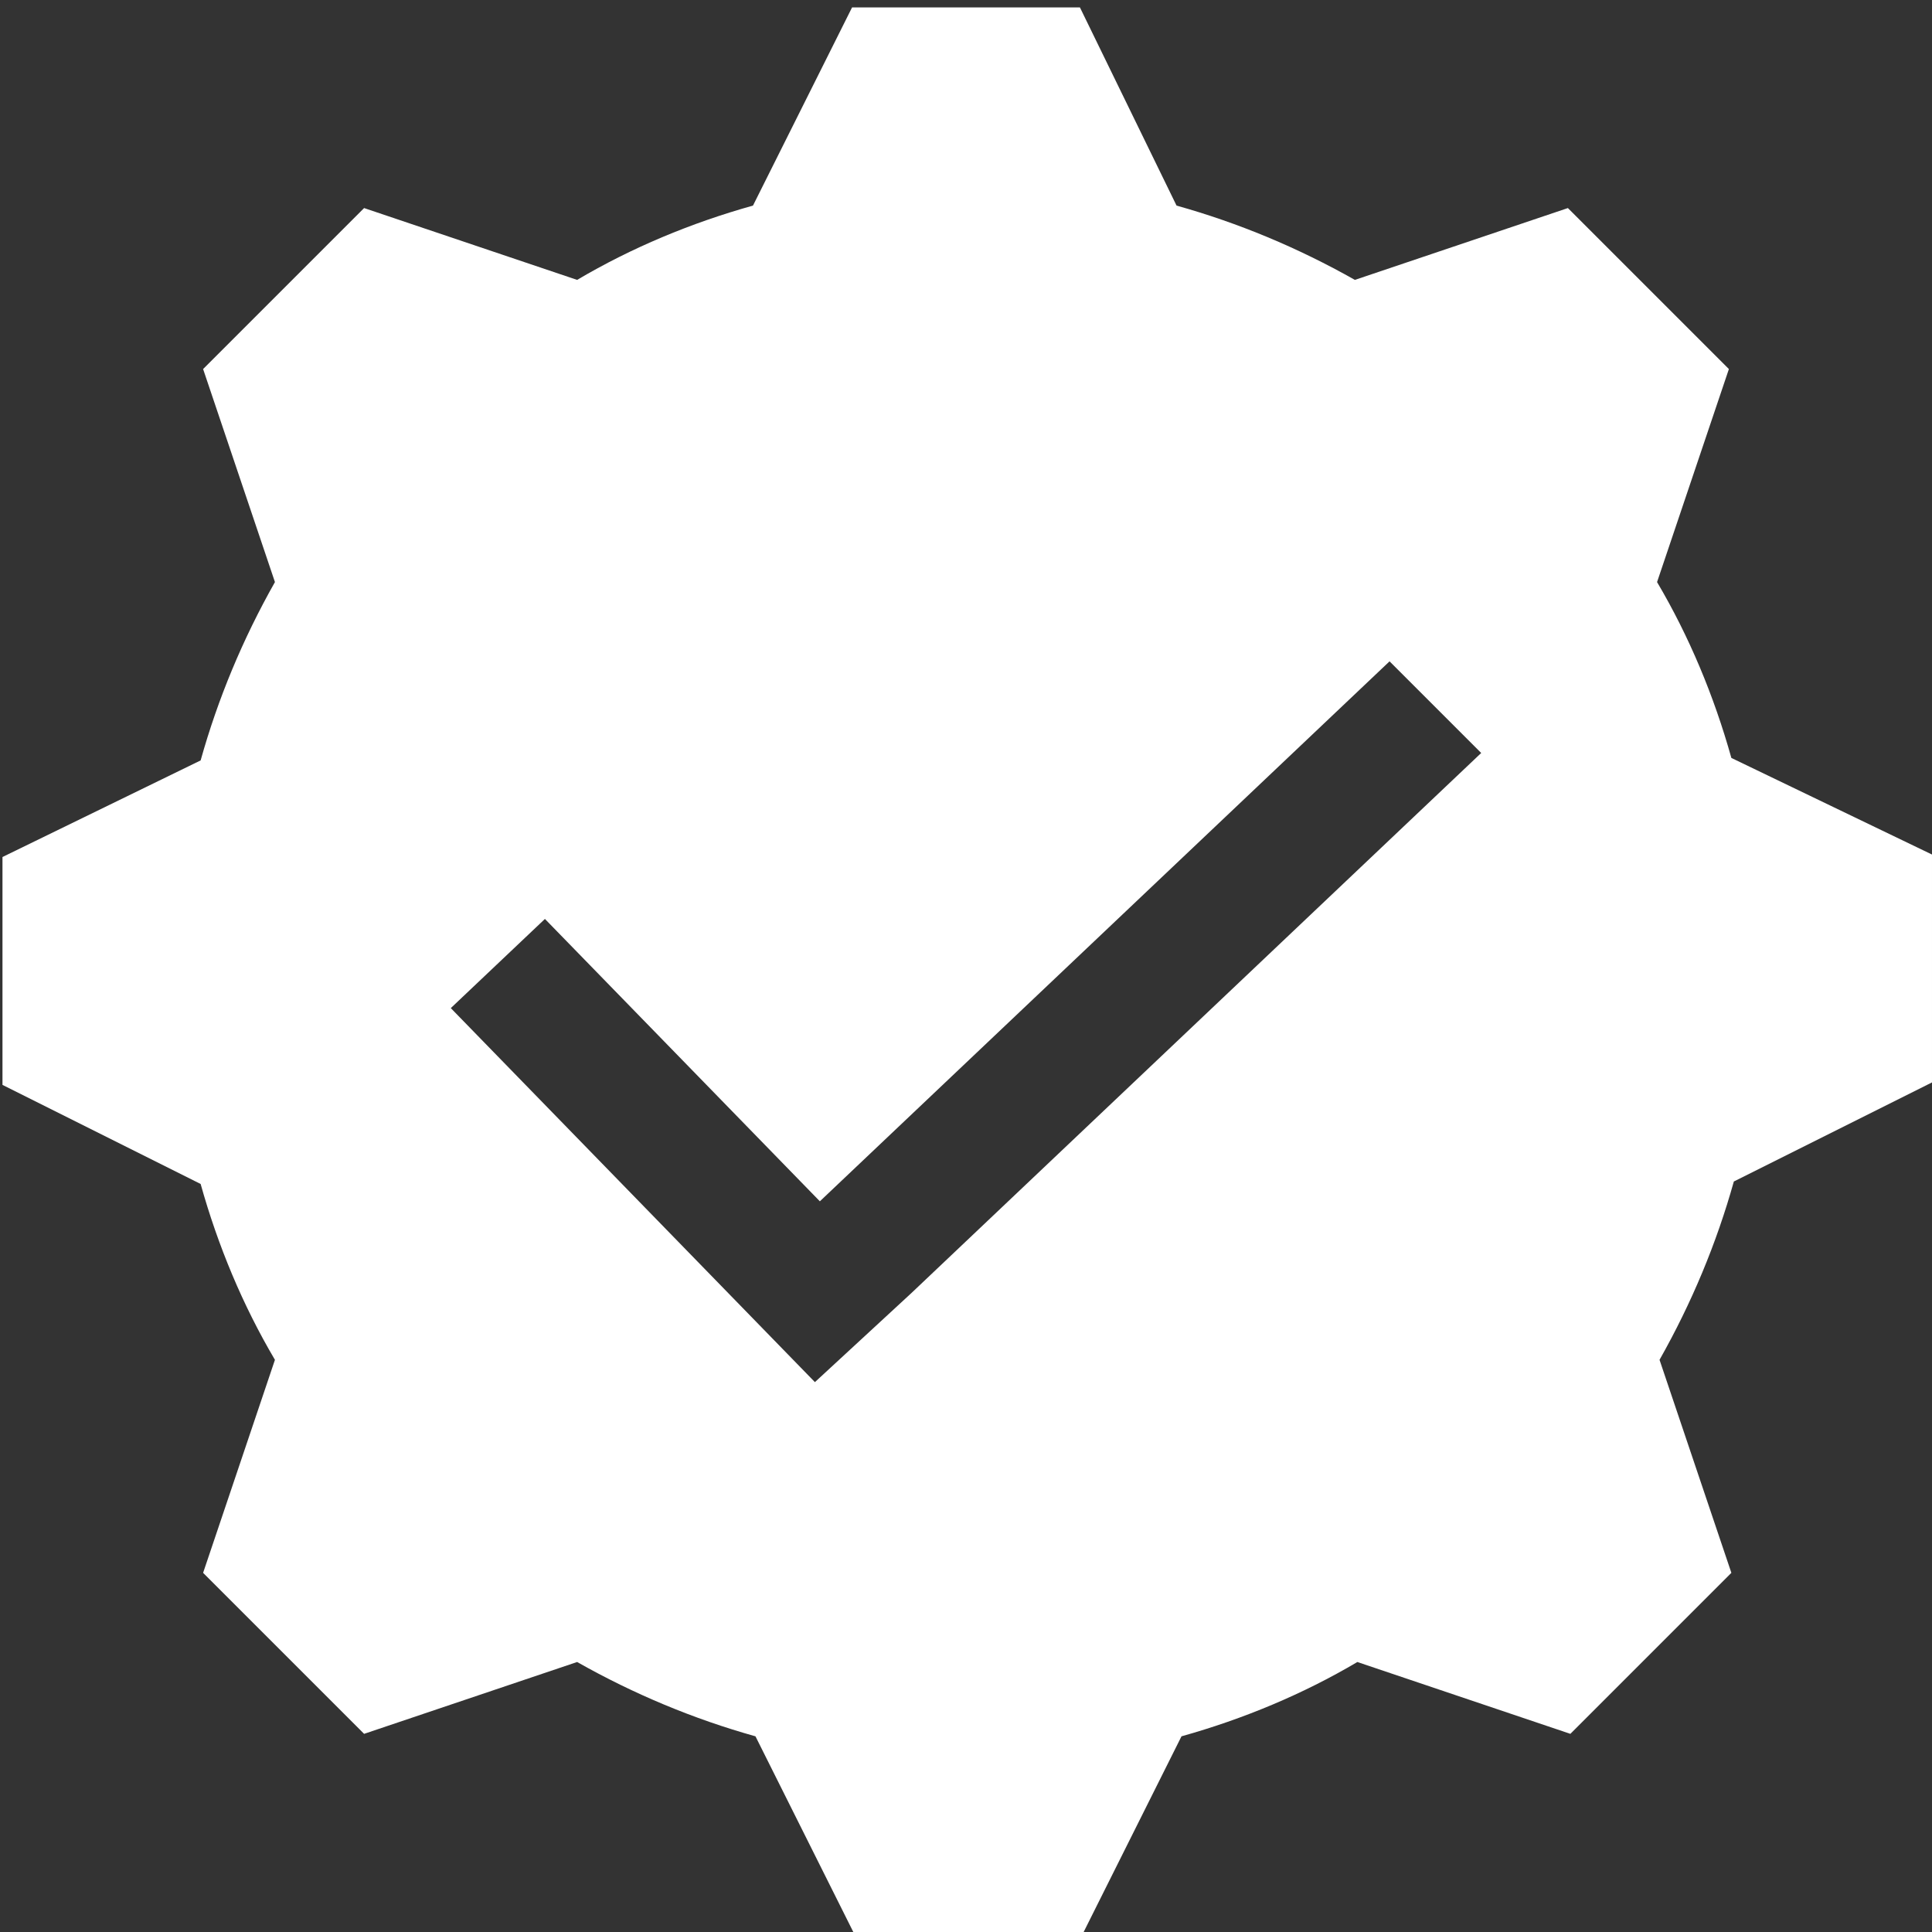
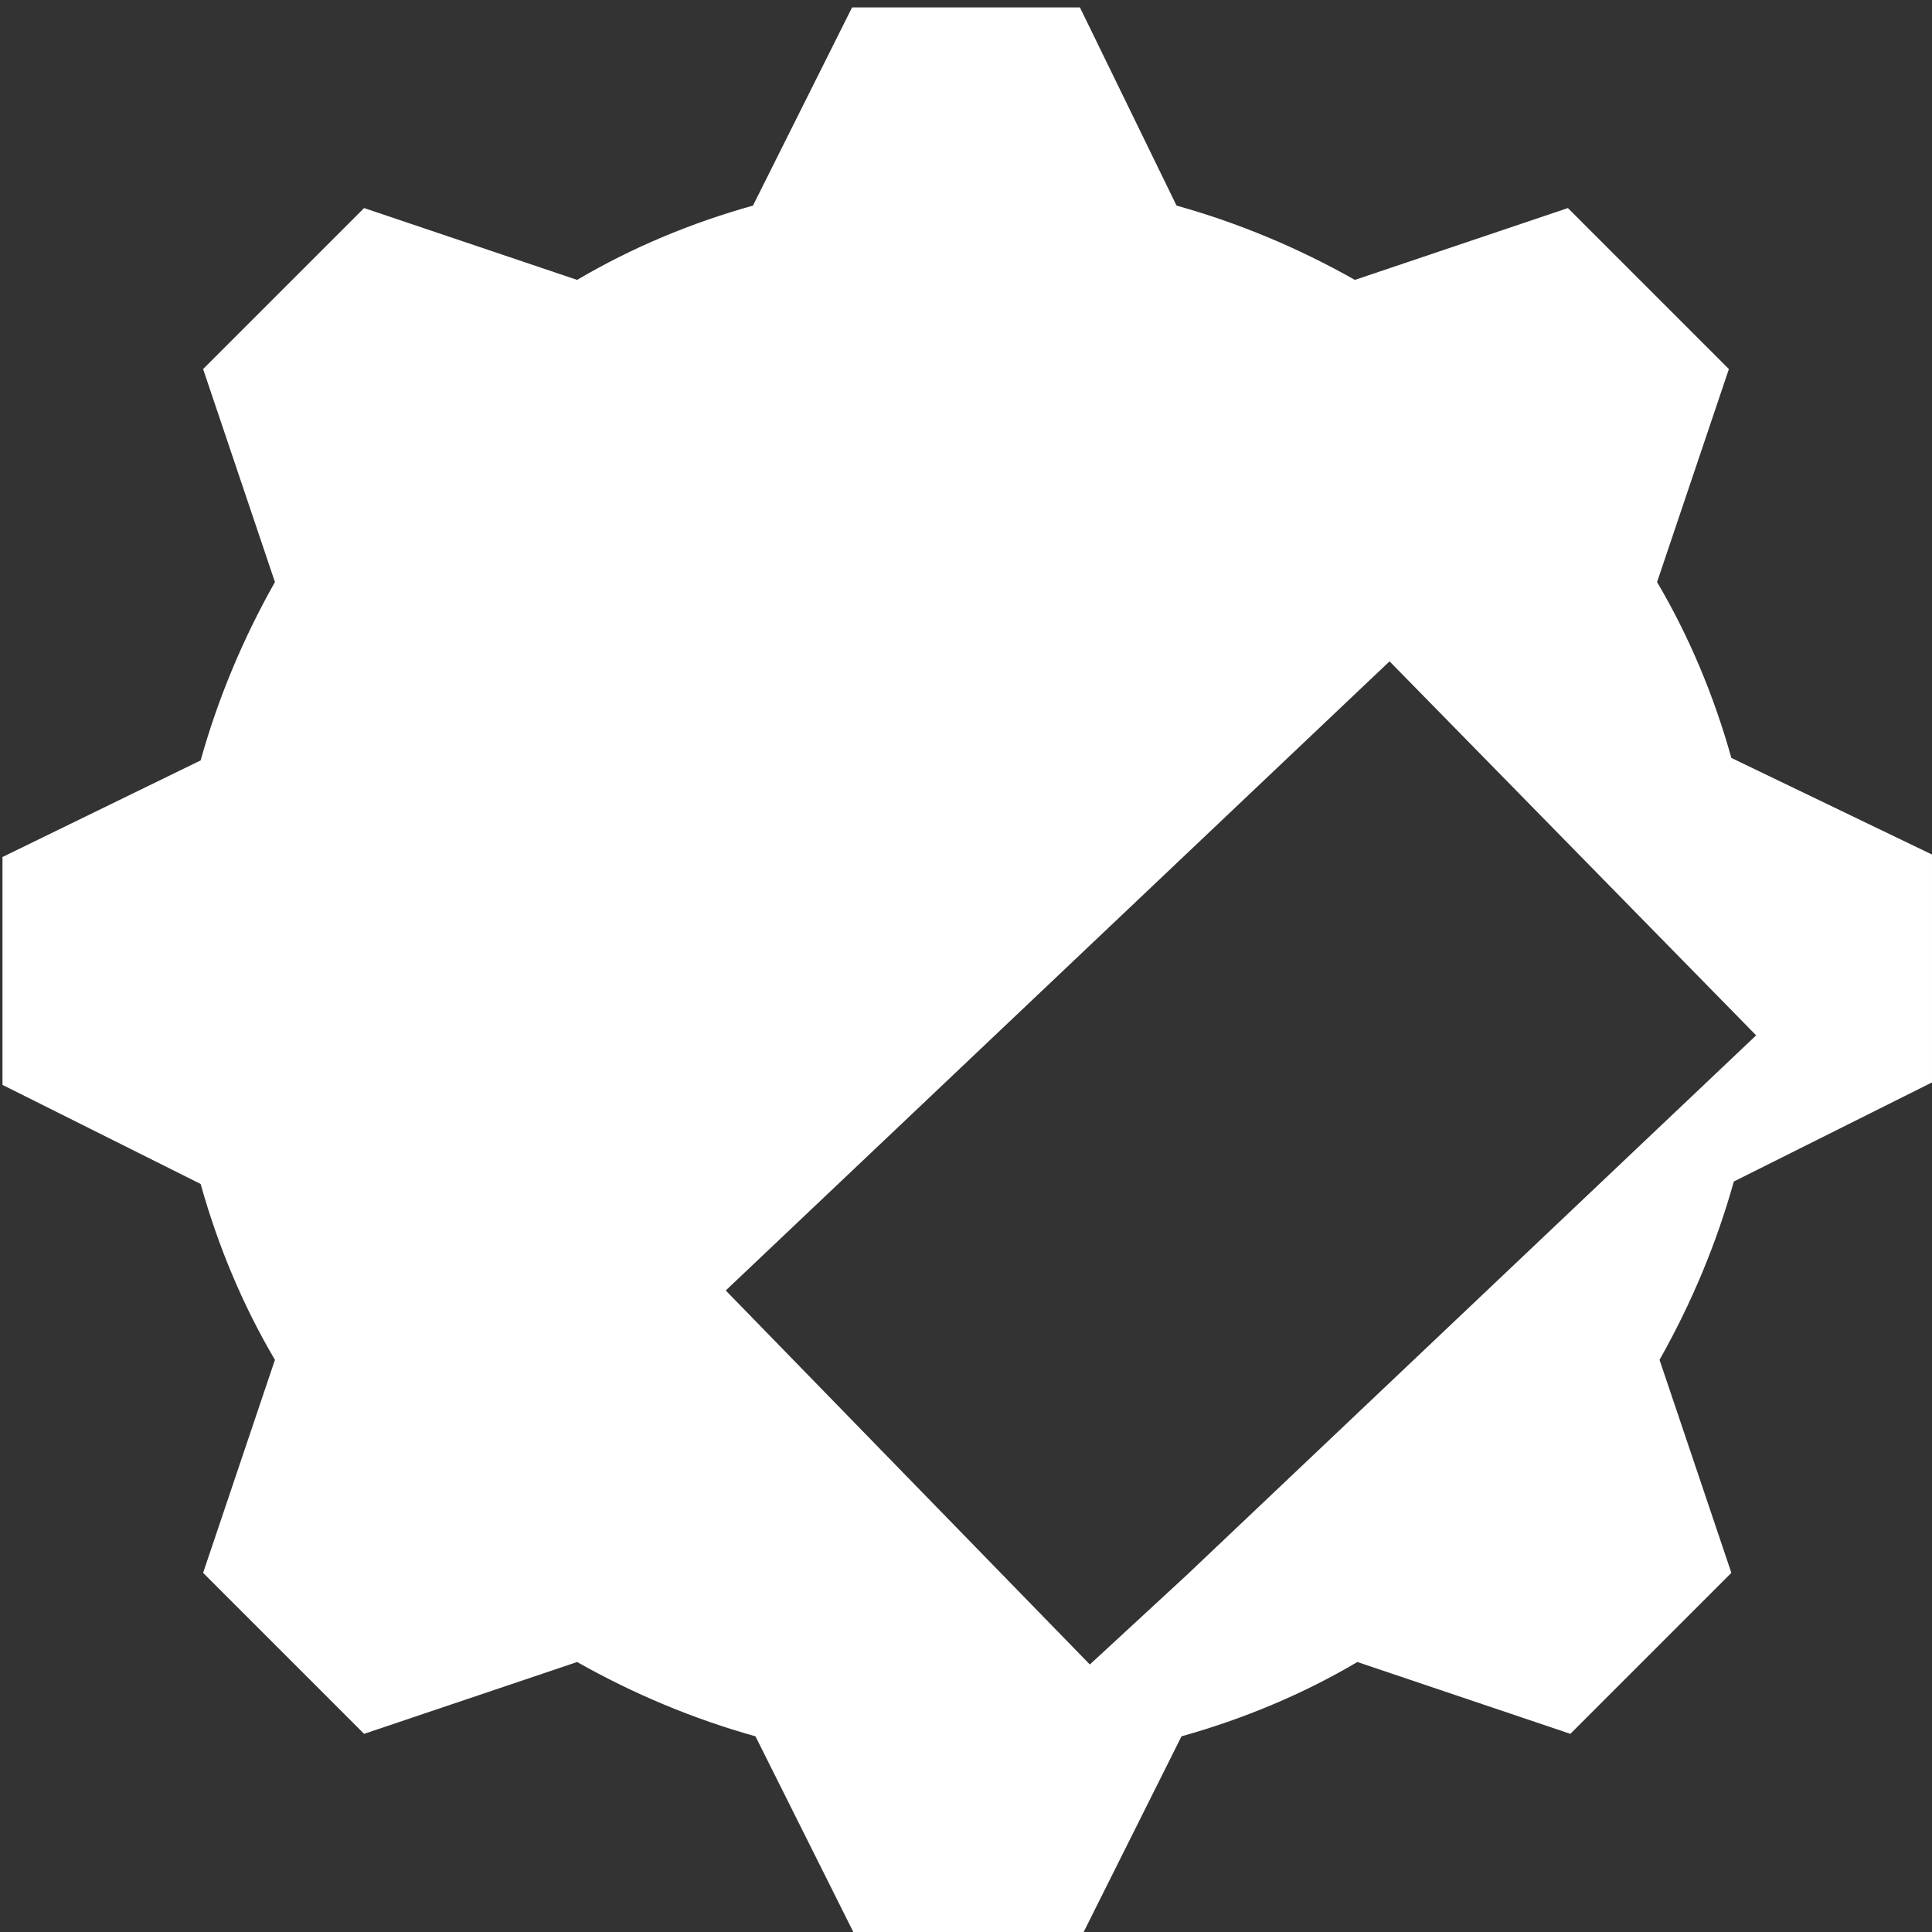
<svg xmlns="http://www.w3.org/2000/svg" version="1.1" id="Ebene_1" x="0px" y="0px" viewBox="0 0 78 78" style="enable-background:new 0 0 78 78;" xml:space="preserve">
  <rect x="0" y="0" width="78" height="78" fill="#333333" stroke="none" />
  <style type="text/css">
	.st0{fill-rule:evenodd;clip-rule:evenodd;fill:#FFFFFF;}
</style>
  <g>
    <g transform="translate(-2937 -682)">
-       <path class="st0" d="M2993.1,708.7l-23,21.8l-11.1-11.4l-3.8,3.6l14.7,15.1l3.9-3.6l23-21.8L2993.1,708.7z M2971.4,682.3h9.2    l3.9,8c2.5,0.7,4.9,1.7,7.2,3l8.6-2.9l6.5,6.5l-2.9,8.6c1.3,2.2,2.3,4.6,3,7.1l8.1,3.9v9.2l-8,4c-0.7,2.5-1.7,4.9-3,7.2l2.9,8.6    l-6.5,6.5l-8.6-2.9c-2.2,1.3-4.6,2.3-7.1,3l-4,8h-9.2l-4-8c-2.5-0.7-4.9-1.7-7.2-3l-8.6,2.9l-6.5-6.5l2.9-8.6    c-1.3-2.2-2.3-4.6-3-7.1l-8-4v-9.2l8-3.9c0.7-2.5,1.7-4.9,3-7.2l-2.9-8.6l6.5-6.5l8.6,2.9c2.2-1.3,4.6-2.3,7.1-3L2971.4,682.3z" />
+       <path class="st0" d="M2993.1,708.7l-23,21.8l-3.8,3.6l14.7,15.1l3.9-3.6l23-21.8L2993.1,708.7z M2971.4,682.3h9.2    l3.9,8c2.5,0.7,4.9,1.7,7.2,3l8.6-2.9l6.5,6.5l-2.9,8.6c1.3,2.2,2.3,4.6,3,7.1l8.1,3.9v9.2l-8,4c-0.7,2.5-1.7,4.9-3,7.2l2.9,8.6    l-6.5,6.5l-8.6-2.9c-2.2,1.3-4.6,2.3-7.1,3l-4,8h-9.2l-4-8c-2.5-0.7-4.9-1.7-7.2-3l-8.6,2.9l-6.5-6.5l2.9-8.6    c-1.3-2.2-2.3-4.6-3-7.1l-8-4v-9.2l8-3.9c0.7-2.5,1.7-4.9,3-7.2l-2.9-8.6l6.5-6.5l8.6,2.9c2.2-1.3,4.6-2.3,7.1-3L2971.4,682.3z" />
    </g>
  </g>
</svg>